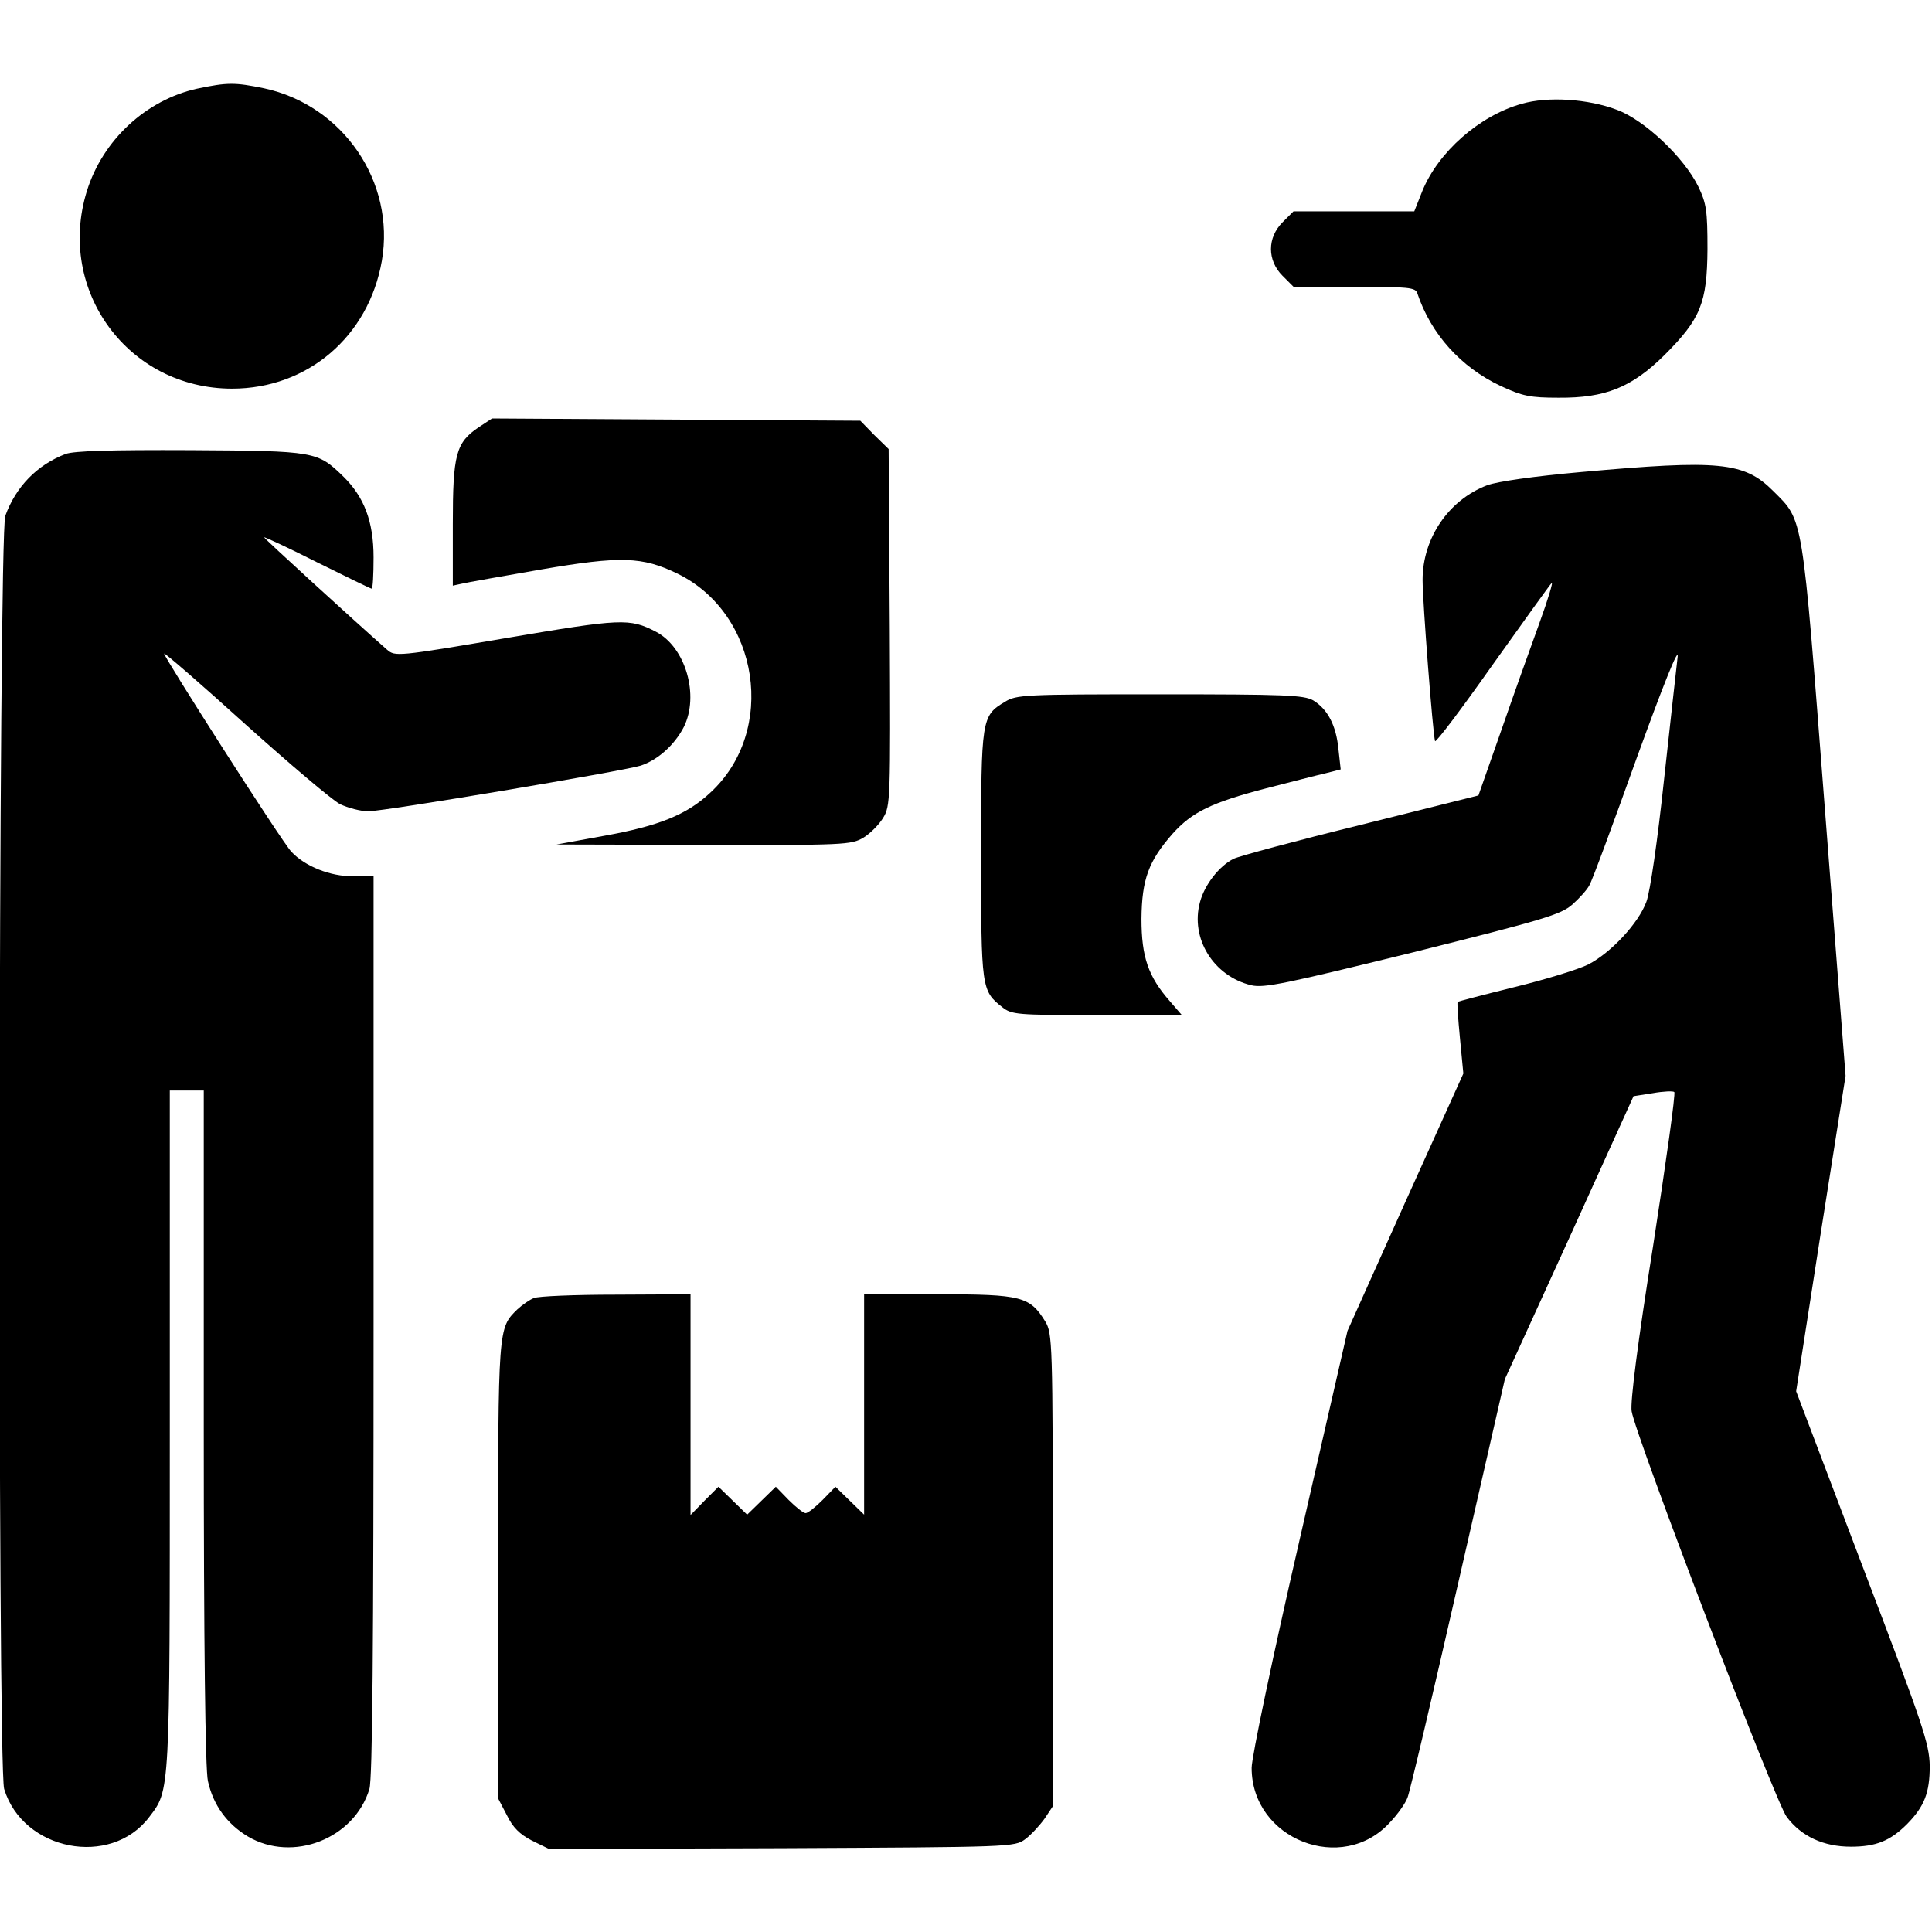
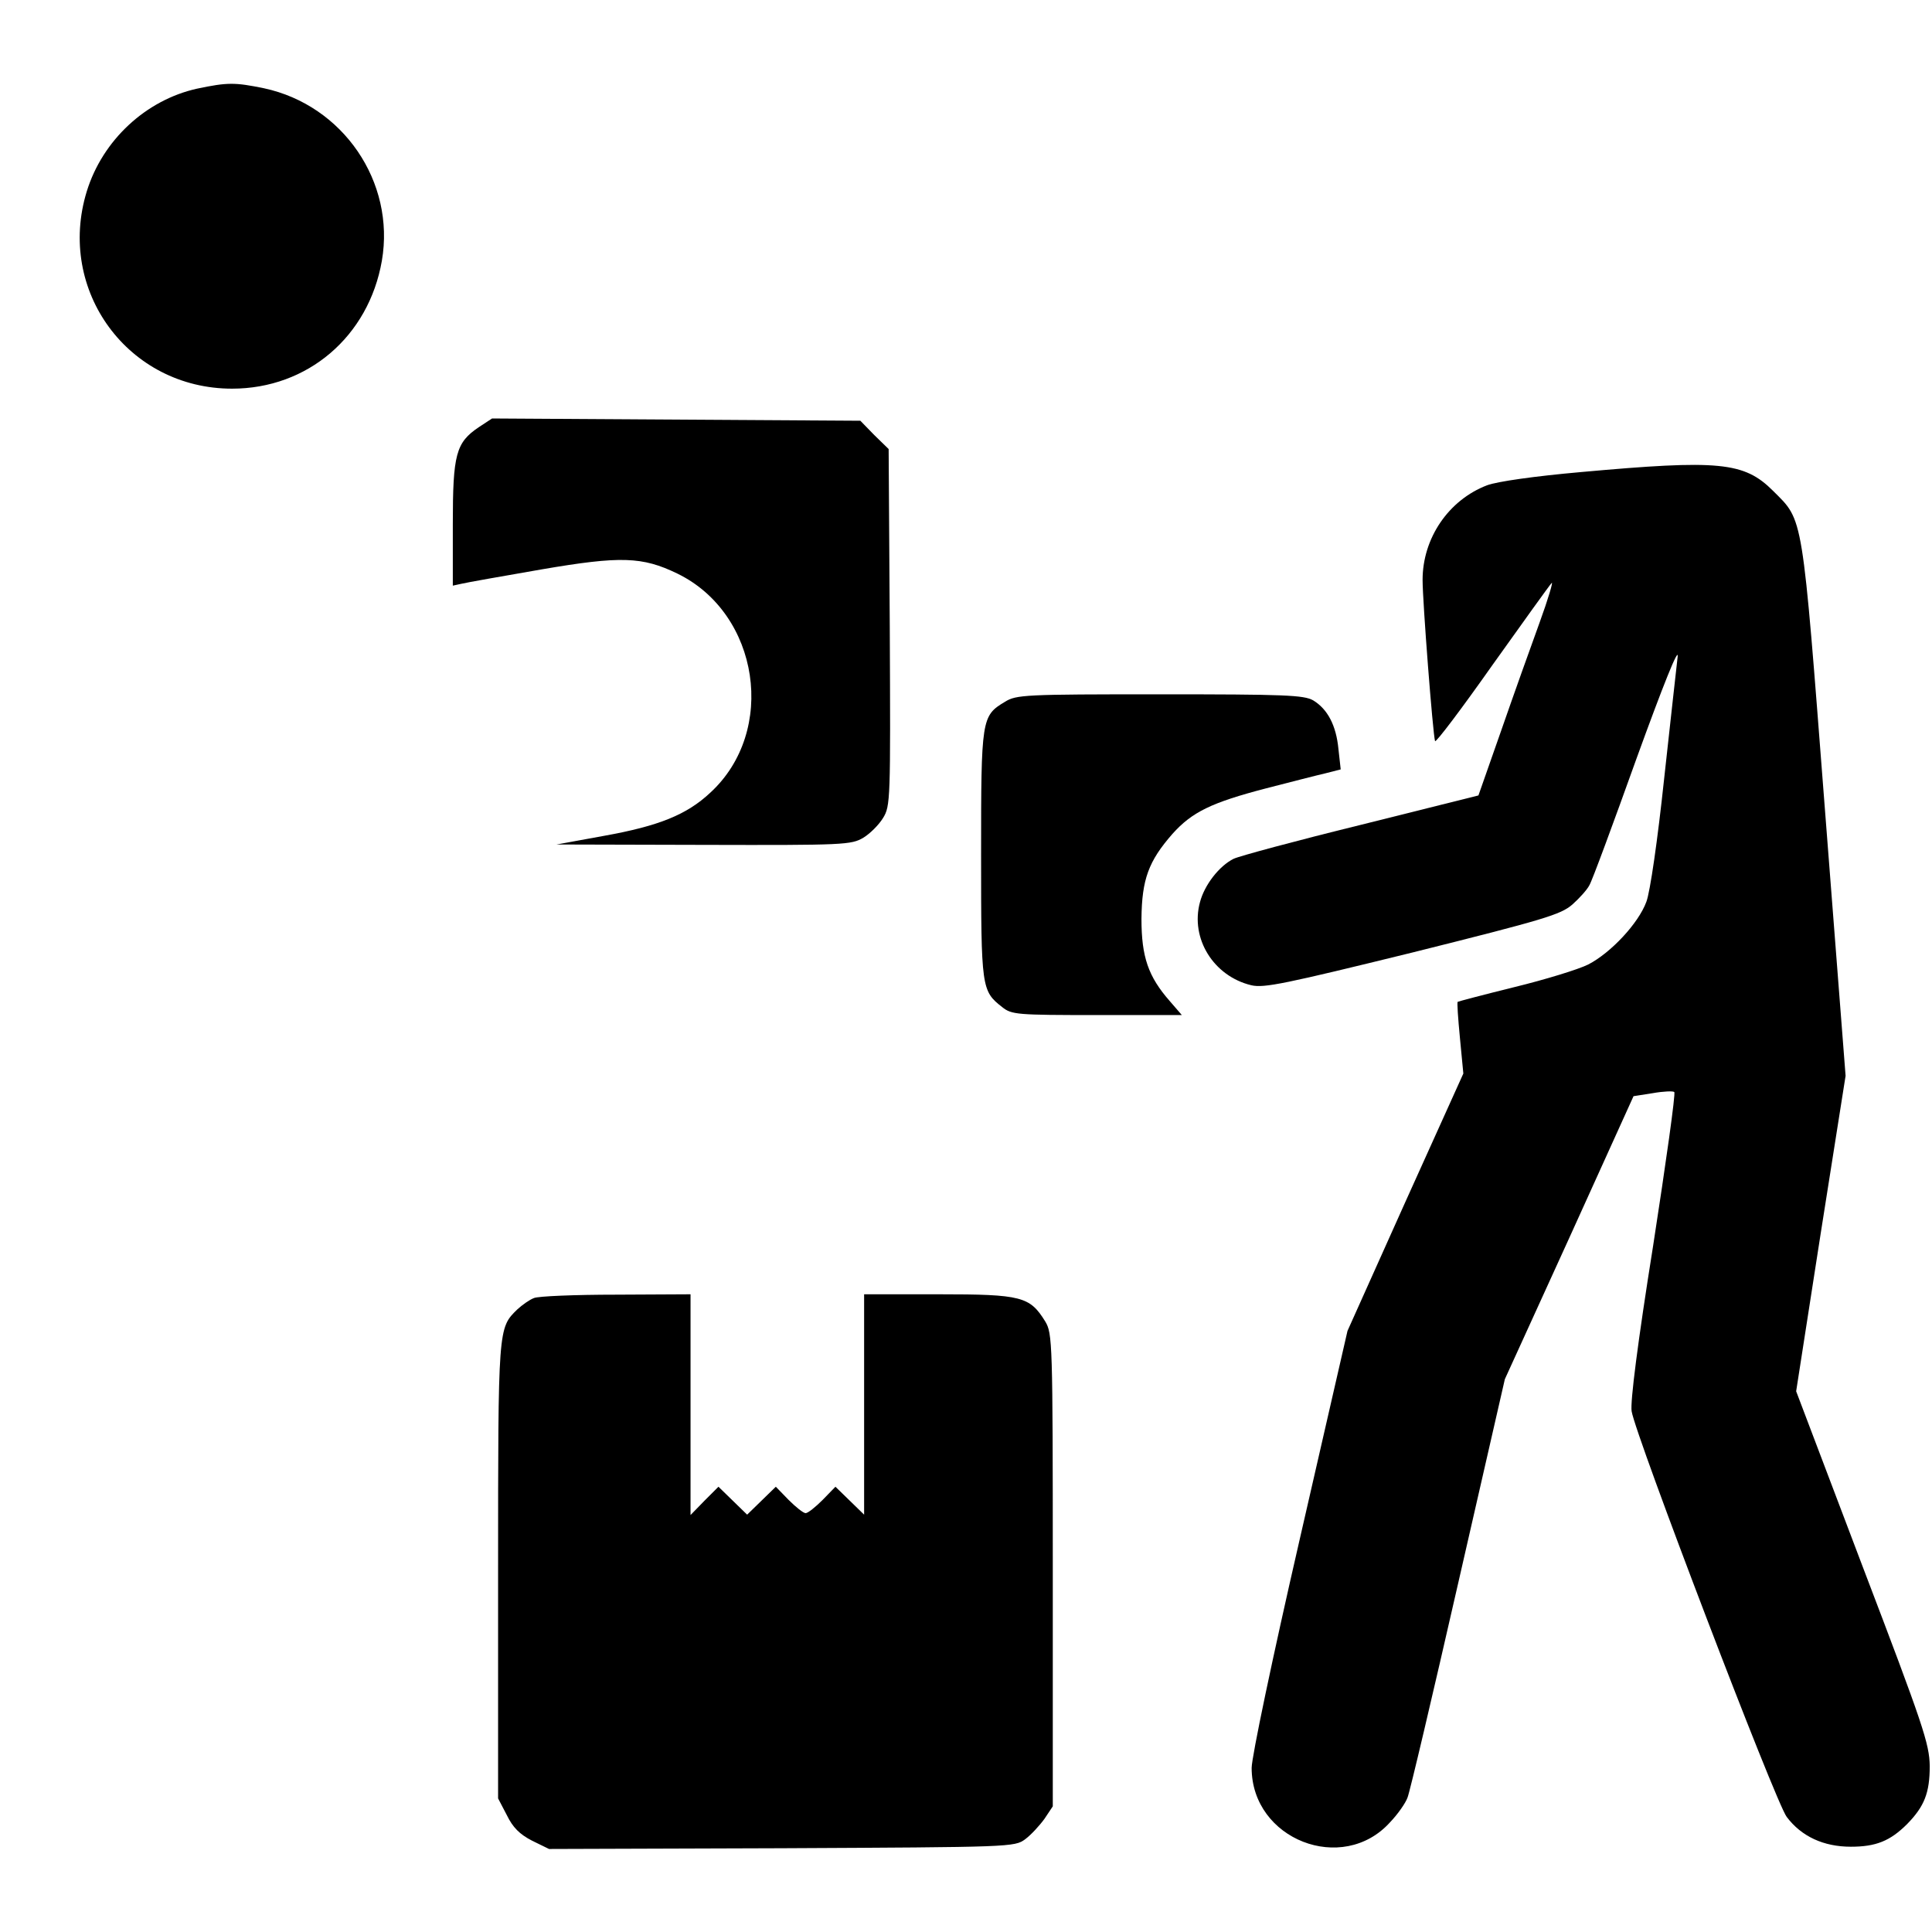
<svg xmlns="http://www.w3.org/2000/svg" version="1.0" width="512pt" height="512pt" viewBox="0 0 512 512" preserveAspectRatio="xMidYMid meet">
  <g transform="translate(0,512) scale(0.1,-0.1)" fill="#000000" stroke="none">
    <path d="M522 4885 c-135 -30 -250 -136 -292 -272 -81 -263 110 -523 385 -523 200 0 362 138 397 339 36 209 -103 412 -312 457 -78 16 -97 16 -178 -1z" />
-     <path d="M4033 4845 c-112 -31 -222 -128 -264 -232 l-21 -53 -160 0 -160 0 -29 -29 c-41 -41 -41 -101 0 -142 l29 -29 162 0 c144 0 161 -2 166 -17 36 -108 115 -196 221 -246 58 -27 79 -31 153 -31 124 -1 194 27 281 113 96 96 113 138 114 281 0 102 -3 121 -24 165 -38 78 -143 177 -216 204 -76 29 -183 36 -252 16z" />
    <path d="M1269 3988 c-61 -41 -69 -72 -69 -257 l0 -163 23 5 c12 3 108 20 212 38 210 36 267 34 360 -11 218 -106 265 -418 87 -581 -62 -58 -136 -88 -281 -114 l-126 -23 390 -1 c372 -1 391 0 423 19 18 11 41 34 52 52 20 32 20 48 18 505 l-3 473 -38 37 -37 38 -488 3 -488 3 -35 -23z" />
-     <path d="M174 3917 c-76 -29 -132 -87 -160 -164 -18 -51 -21 -3313 -3 -3374 50 -164 282 -209 384 -75 56 74 55 53 55 1028 l0 898 45 0 45 0 0 -892 c0 -573 4 -909 11 -938 14 -64 51 -114 106 -147 119 -70 282 -6 322 126 8 28 11 366 11 1229 l0 1190 -54 0 c-60 -1 -128 26 -164 65 -25 26 -341 521 -337 525 2 2 99 -82 216 -188 117 -105 229 -200 250 -211 21 -10 55 -19 75 -19 43 0 673 106 722 121 45 15 89 54 114 102 42 84 5 212 -74 253 -70 36 -90 35 -397 -17 -288 -49 -294 -49 -315 -31 -93 82 -326 295 -326 298 0 2 63 -27 140 -66 77 -38 142 -70 145 -70 3 0 5 37 5 83 0 95 -25 160 -80 214 -69 67 -73 68 -405 70 -213 1 -309 -2 -331 -10z" />
    <path d="M4190 3869 c-124 -11 -222 -25 -249 -35 -102 -39 -171 -140 -171 -251 0 -57 27 -406 33 -427 2 -5 70 85 151 200 82 115 153 214 158 219 5 6 -9 -42 -32 -105 -23 -63 -69 -192 -102 -287 l-60 -171 -312 -78 c-171 -42 -323 -83 -337 -90 -38 -19 -77 -69 -89 -115 -26 -96 36 -196 136 -220 34 -8 90 4 428 87 348 87 392 100 423 127 18 16 39 39 45 51 7 11 63 163 125 336 70 193 112 298 109 270 -3 -25 -19 -171 -36 -325 -17 -160 -37 -299 -47 -325 -21 -57 -94 -135 -154 -166 -26 -13 -114 -40 -196 -60 -81 -20 -149 -38 -150 -39 -2 -1 1 -44 6 -96 l9 -94 -154 -341 -153 -341 -127 -554 c-72 -313 -127 -576 -127 -604 0 -190 241 -284 367 -144 21 22 41 51 46 65 6 14 66 269 134 567 l124 542 171 375 170 375 51 8 c28 5 54 6 57 3 4 -3 -22 -187 -56 -407 -41 -257 -61 -415 -57 -439 10 -64 382 -1038 411 -1075 39 -52 98 -79 170 -79 66 0 104 15 149 60 46 47 60 83 60 154 -1 59 -17 107 -178 529 l-176 464 65 418 66 418 -55 709 c-61 789 -56 760 -137 841 -77 77 -143 83 -509 50z" />
    <path d="M2663 3260 c-62 -37 -63 -45 -63 -405 0 -354 1 -361 56 -404 25 -20 39 -21 251 -21 l225 0 -32 37 c-57 65 -75 117 -75 218 1 105 19 153 82 225 52 58 103 83 249 121 66 17 136 35 158 40 l39 10 -6 54 c-6 63 -29 106 -67 129 -25 14 -74 16 -407 16 -357 0 -380 -1 -410 -20z" />
    <path d="M1415 1680 c-11 -4 -31 -18 -44 -30 -51 -50 -51 -45 -51 -693 l0 -603 23 -44 c16 -33 34 -51 67 -68 l45 -22 617 2 c608 3 617 3 645 24 15 11 38 36 51 54 l22 33 0 626 c0 607 -1 627 -20 659 -41 66 -62 72 -282 72 l-198 0 0 -292 0 -292 -38 37 -38 37 -34 -35 c-19 -19 -39 -35 -45 -35 -6 0 -26 16 -45 35 l-34 35 -38 -37 -38 -37 -38 37 -38 37 -37 -37 -37 -38 0 293 0 292 -197 -1 c-109 0 -207 -4 -218 -9z" />
  </g>
</svg>